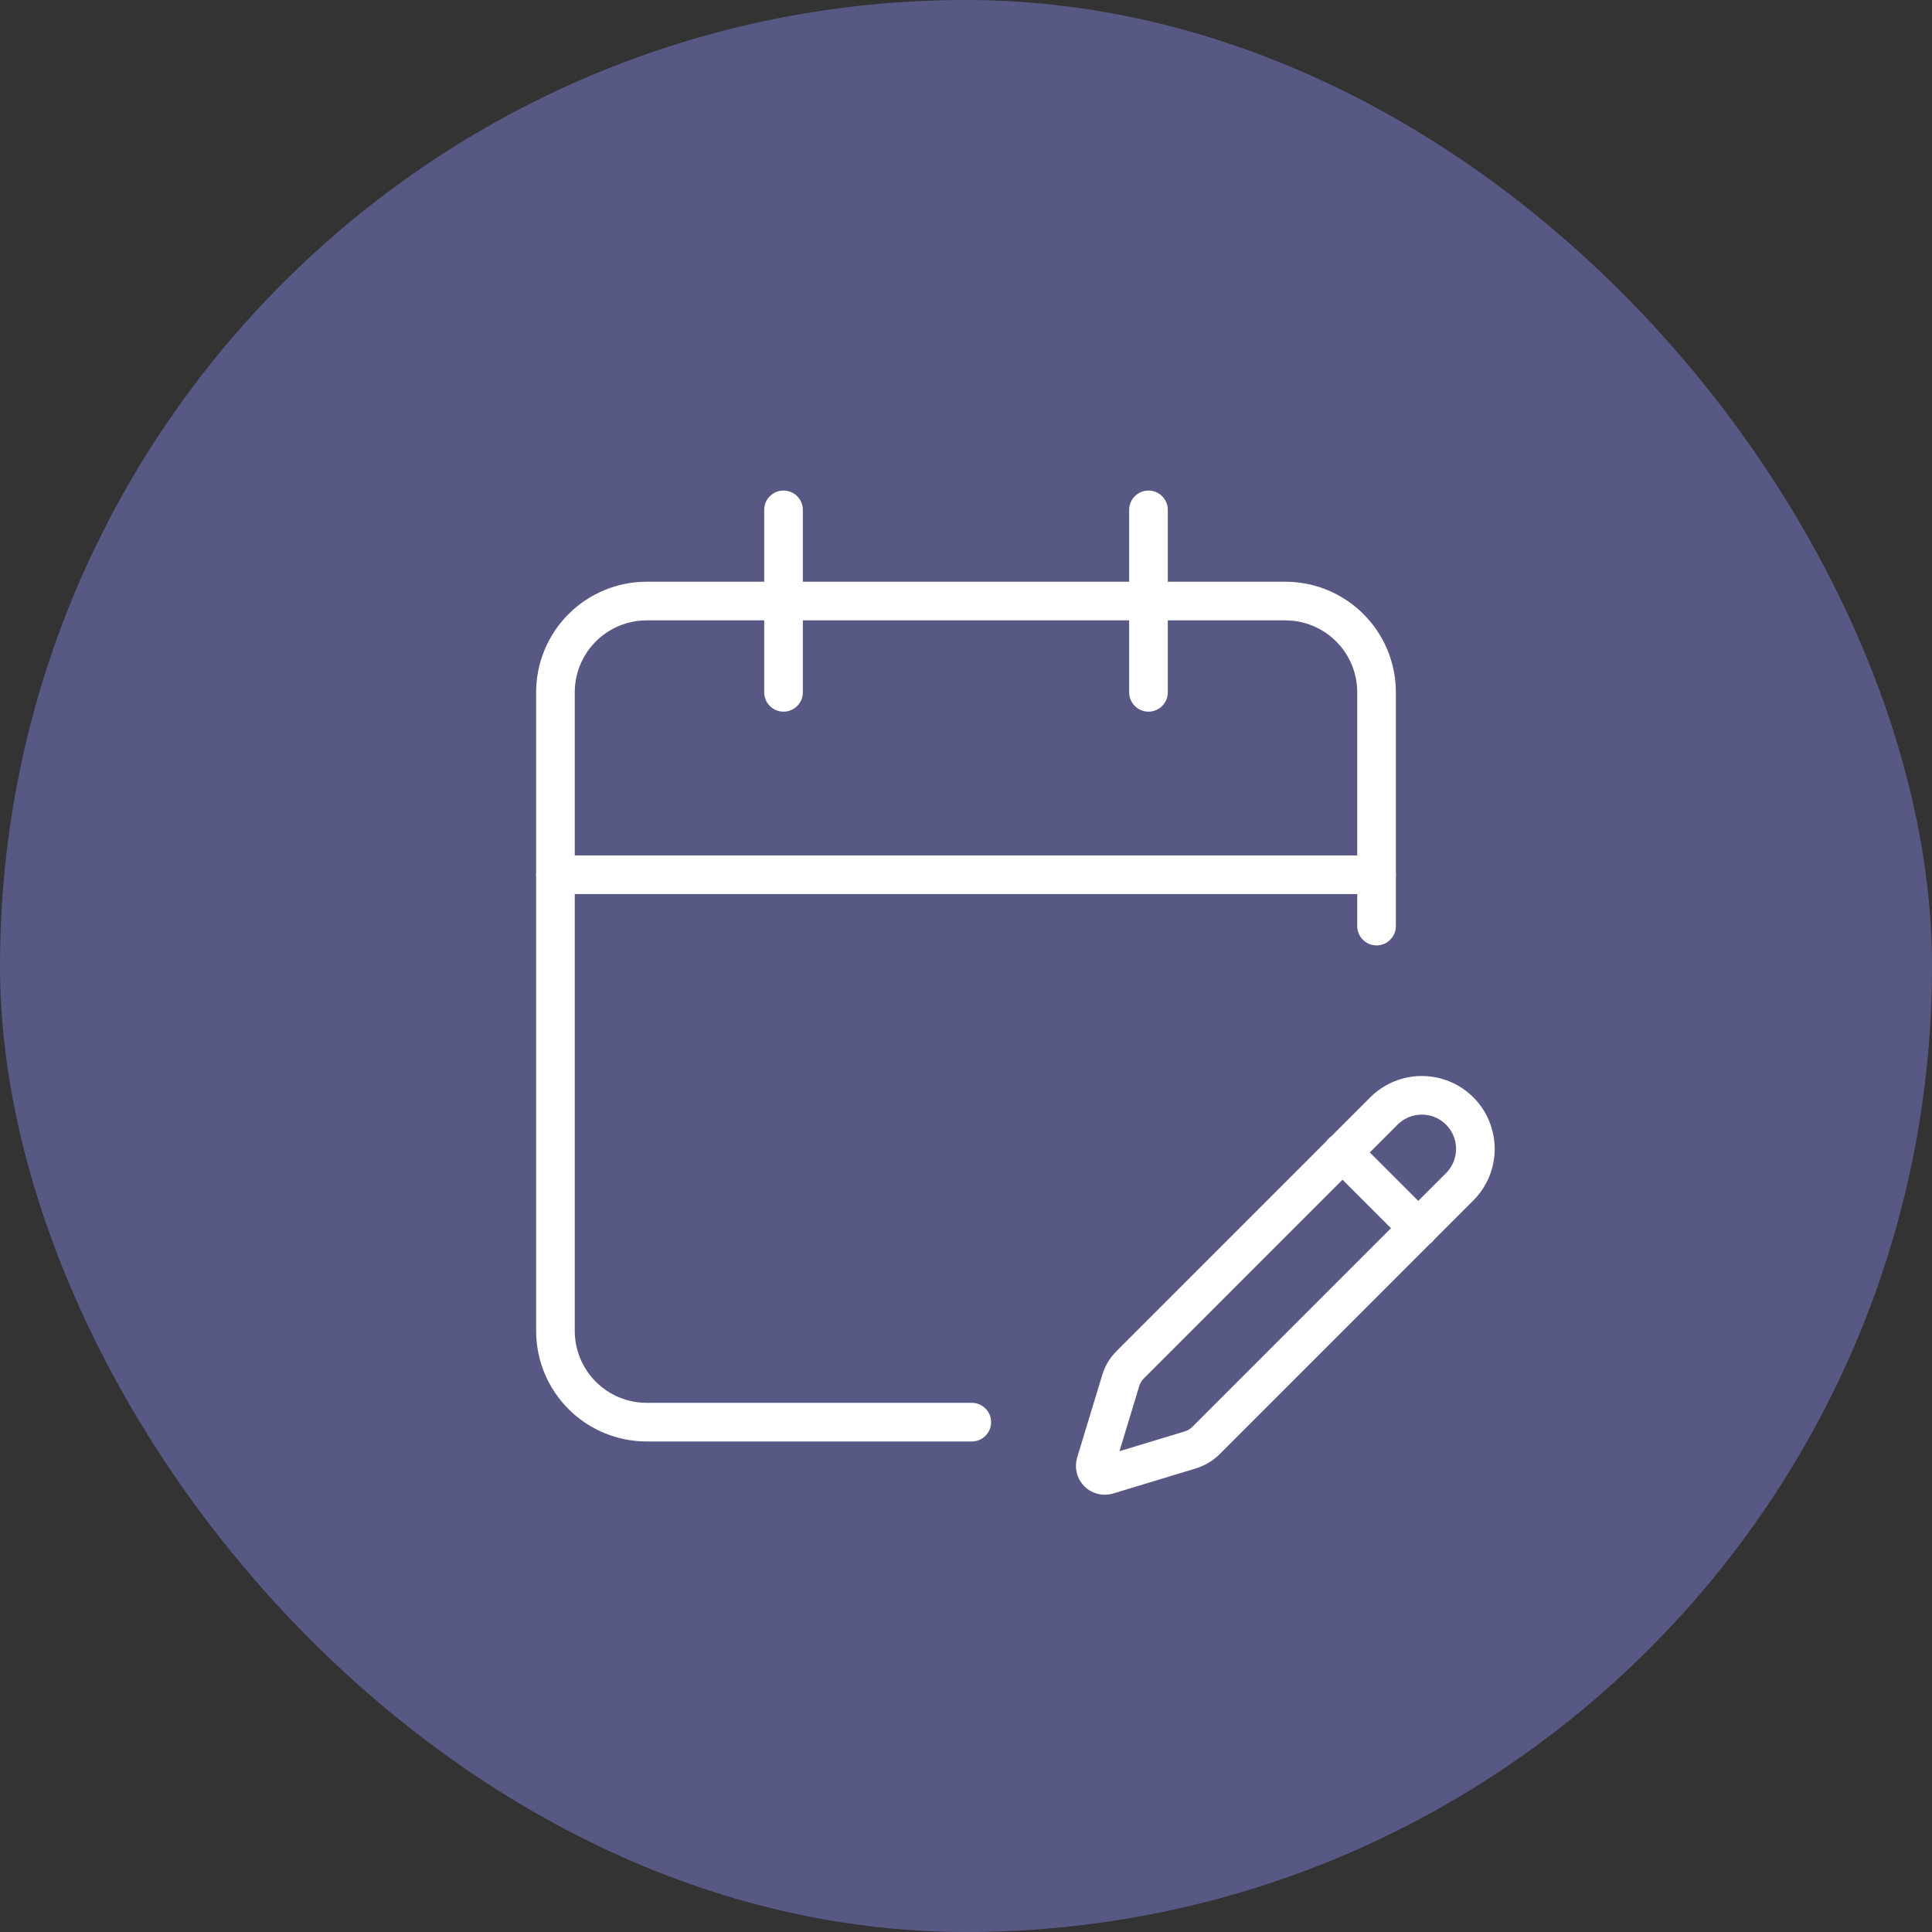
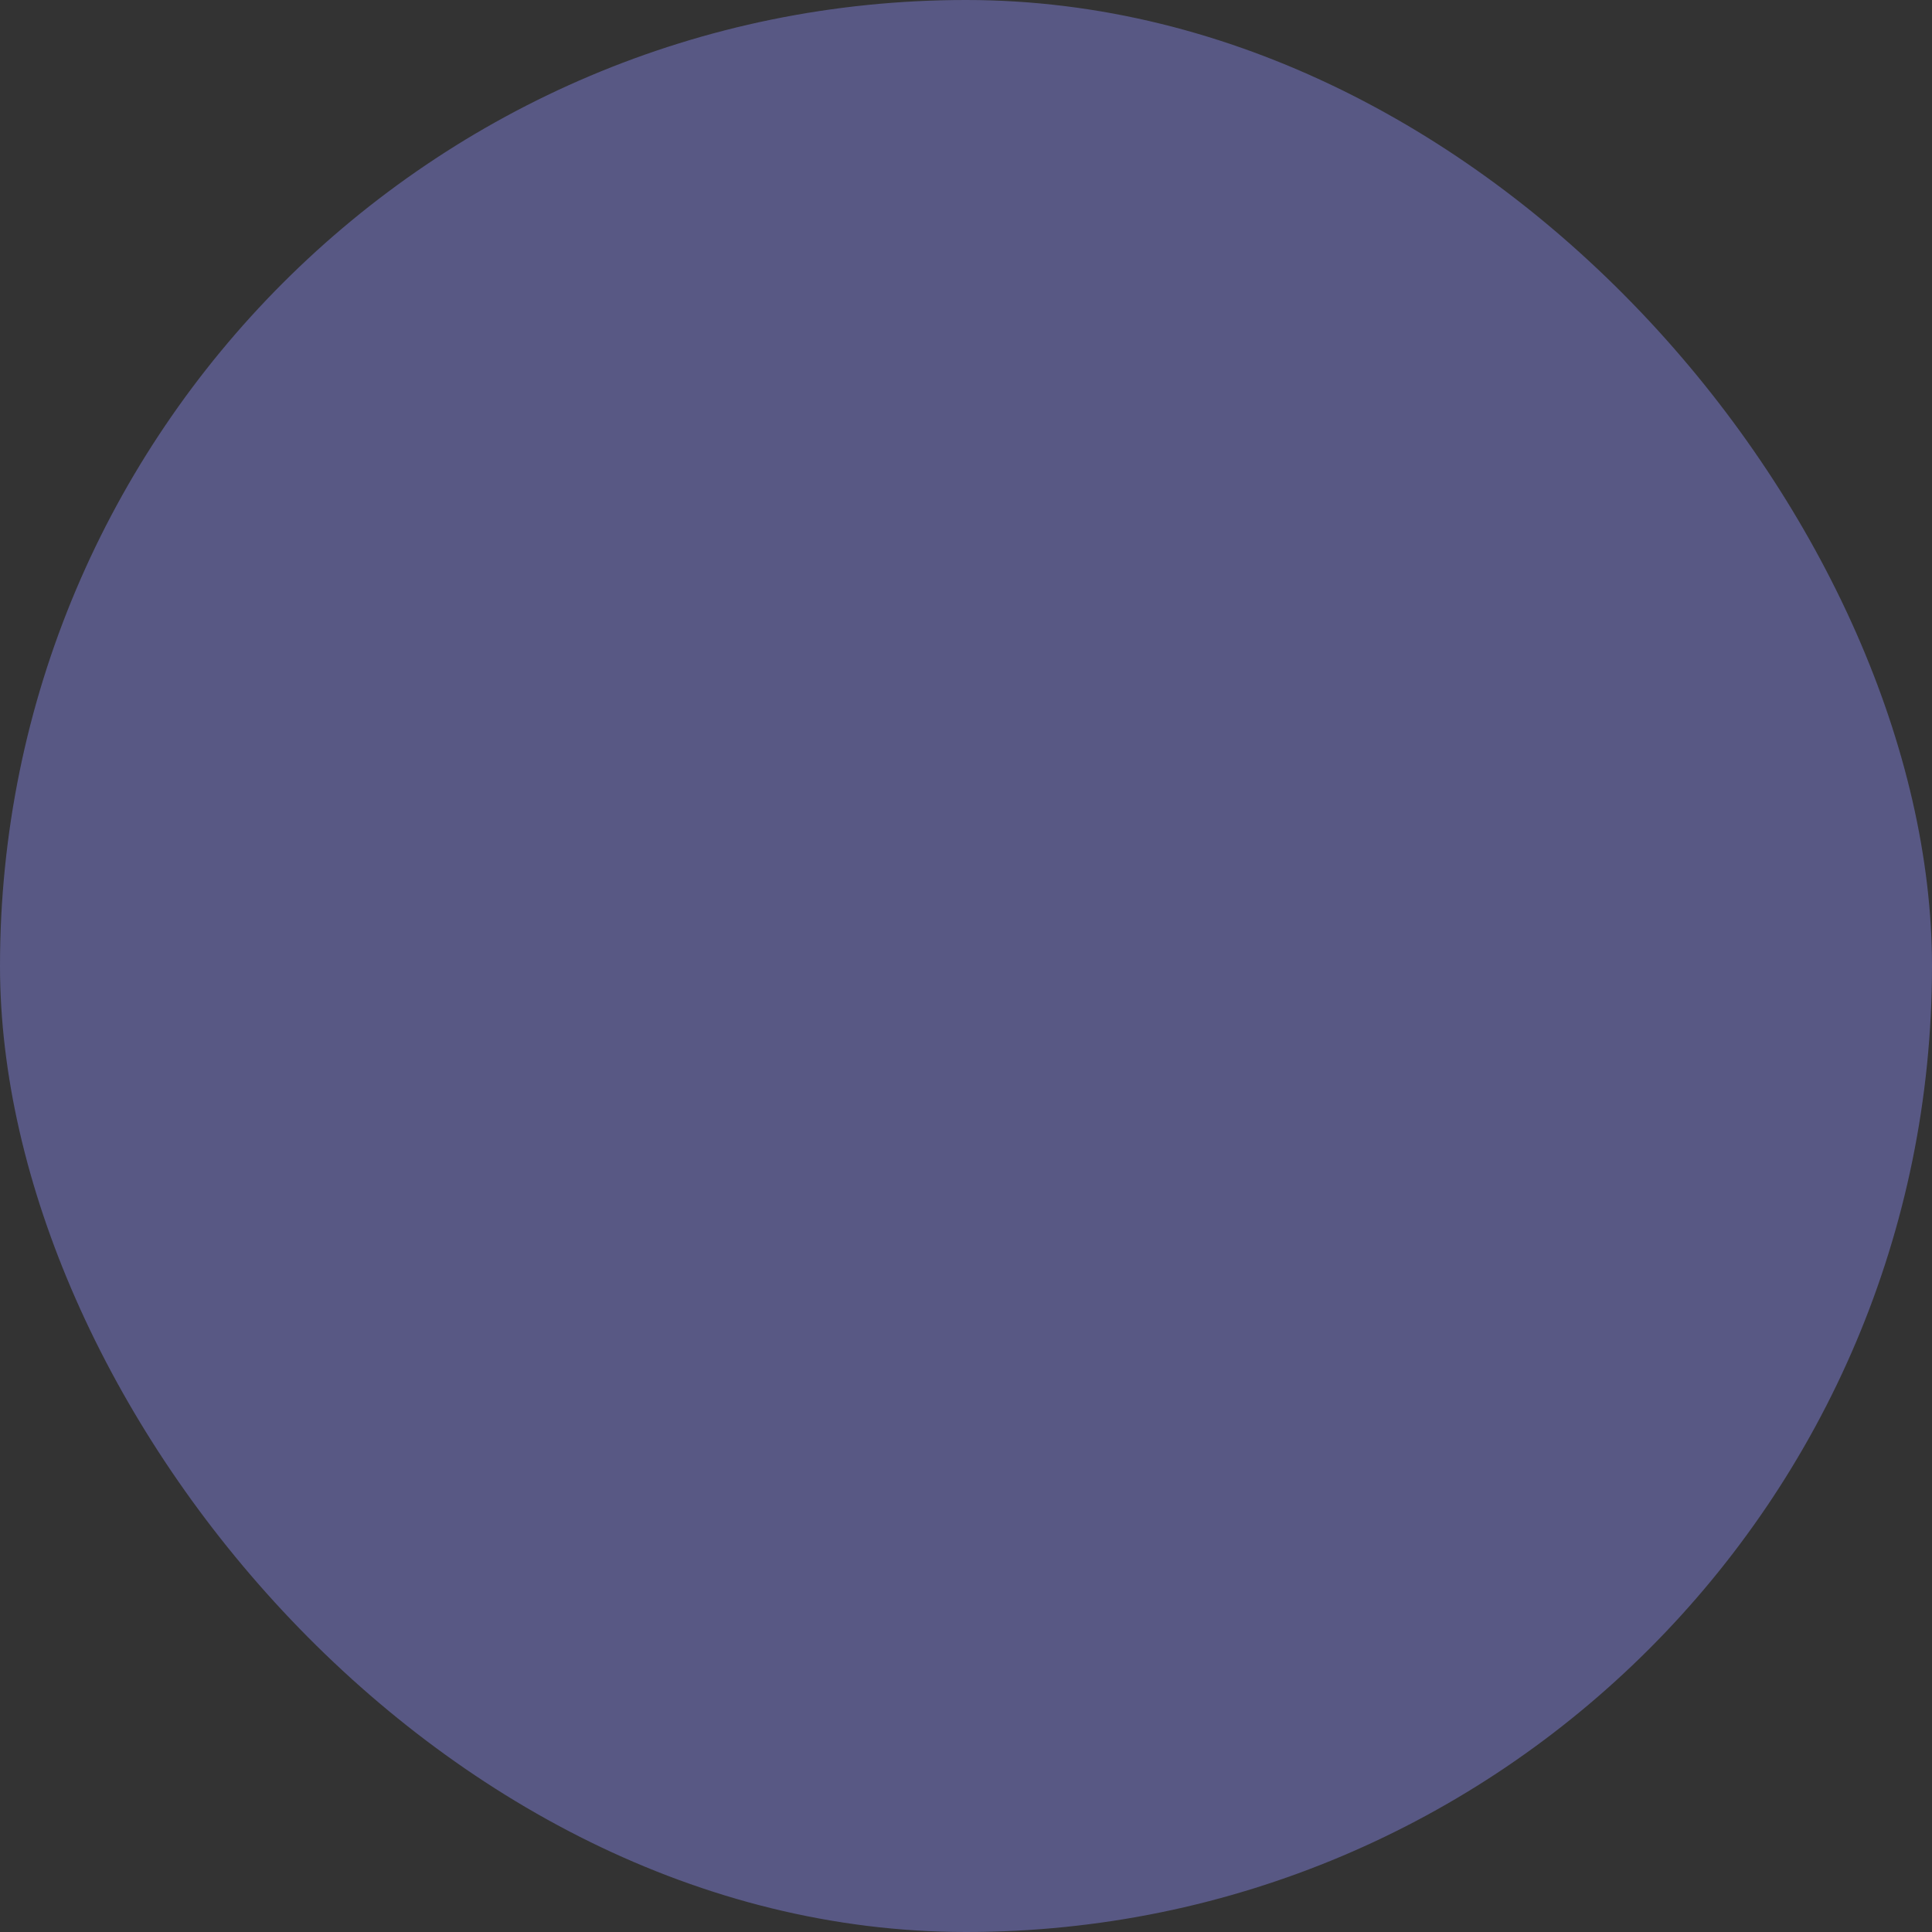
<svg xmlns="http://www.w3.org/2000/svg" width="60" height="60" viewBox="0 0 60 60" fill="none">
  <rect x="0" y="0" width="60" height="60" fill="#333333" stroke="none" />
  <rect width="60" height="60" rx="30" fill="#585884" />
  <g clip-path="url(#clip0_1794_10002)">
    <path d="M30.18 44.166H20.083C19.332 44.166 18.611 43.867 18.08 43.336C17.549 42.805 17.25 42.084 17.25 41.333V21.499C17.25 20.748 17.549 20.027 18.08 19.496C18.611 18.965 19.332 18.666 20.083 18.666H39.917C40.668 18.666 41.389 18.965 41.92 19.496C42.452 20.027 42.75 20.748 42.75 21.499V28.76" stroke="white" stroke-width="1.2" stroke-linecap="round" stroke-linejoin="round" />
-     <path d="M45.332 36.856C45.644 36.544 45.819 36.121 45.819 35.68C45.819 35.239 45.644 34.815 45.332 34.503C45.02 34.191 44.597 34.016 44.155 34.016C43.714 34.016 43.291 34.191 42.979 34.503L35.101 42.382C34.964 42.519 34.862 42.687 34.806 42.872L34.026 45.441C34.011 45.492 34.01 45.547 34.023 45.598C34.036 45.65 34.063 45.697 34.1 45.735C34.138 45.772 34.185 45.799 34.237 45.812C34.288 45.825 34.343 45.824 34.394 45.808L36.963 45.029C37.148 44.973 37.316 44.872 37.453 44.736L45.332 36.856Z" stroke="white" stroke-width="1.2" stroke-linecap="round" stroke-linejoin="round" />
-     <path d="M41.688 35.785L44.049 38.146" stroke="white" stroke-width="1.2" stroke-linecap="round" stroke-linejoin="round" />
-     <path d="M35.667 15.834V21.501" stroke="white" stroke-width="1.2" stroke-linecap="round" stroke-linejoin="round" />
-     <path d="M17.25 27.166H42.75" stroke="white" stroke-width="1.2" stroke-linecap="round" stroke-linejoin="round" />
-     <path d="M24.333 15.834V21.501" stroke="white" stroke-width="1.2" stroke-linecap="round" stroke-linejoin="round" />
+     <path d="M45.332 36.856C45.644 36.544 45.819 36.121 45.819 35.68C45.819 35.239 45.644 34.815 45.332 34.503C45.02 34.191 44.597 34.016 44.155 34.016C43.714 34.016 43.291 34.191 42.979 34.503L35.101 42.382C34.964 42.519 34.862 42.687 34.806 42.872L34.026 45.441C34.011 45.492 34.01 45.547 34.023 45.598C34.036 45.65 34.063 45.697 34.1 45.735C34.138 45.772 34.185 45.799 34.237 45.812L36.963 45.029C37.148 44.973 37.316 44.872 37.453 44.736L45.332 36.856Z" stroke="white" stroke-width="1.2" stroke-linecap="round" stroke-linejoin="round" />
  </g>
  <defs>
    <clipPath id="clip0_1794_10002">
-       <rect width="34" height="34" fill="white" transform="translate(13 13)" />
-     </clipPath>
+       </clipPath>
  </defs>
</svg>